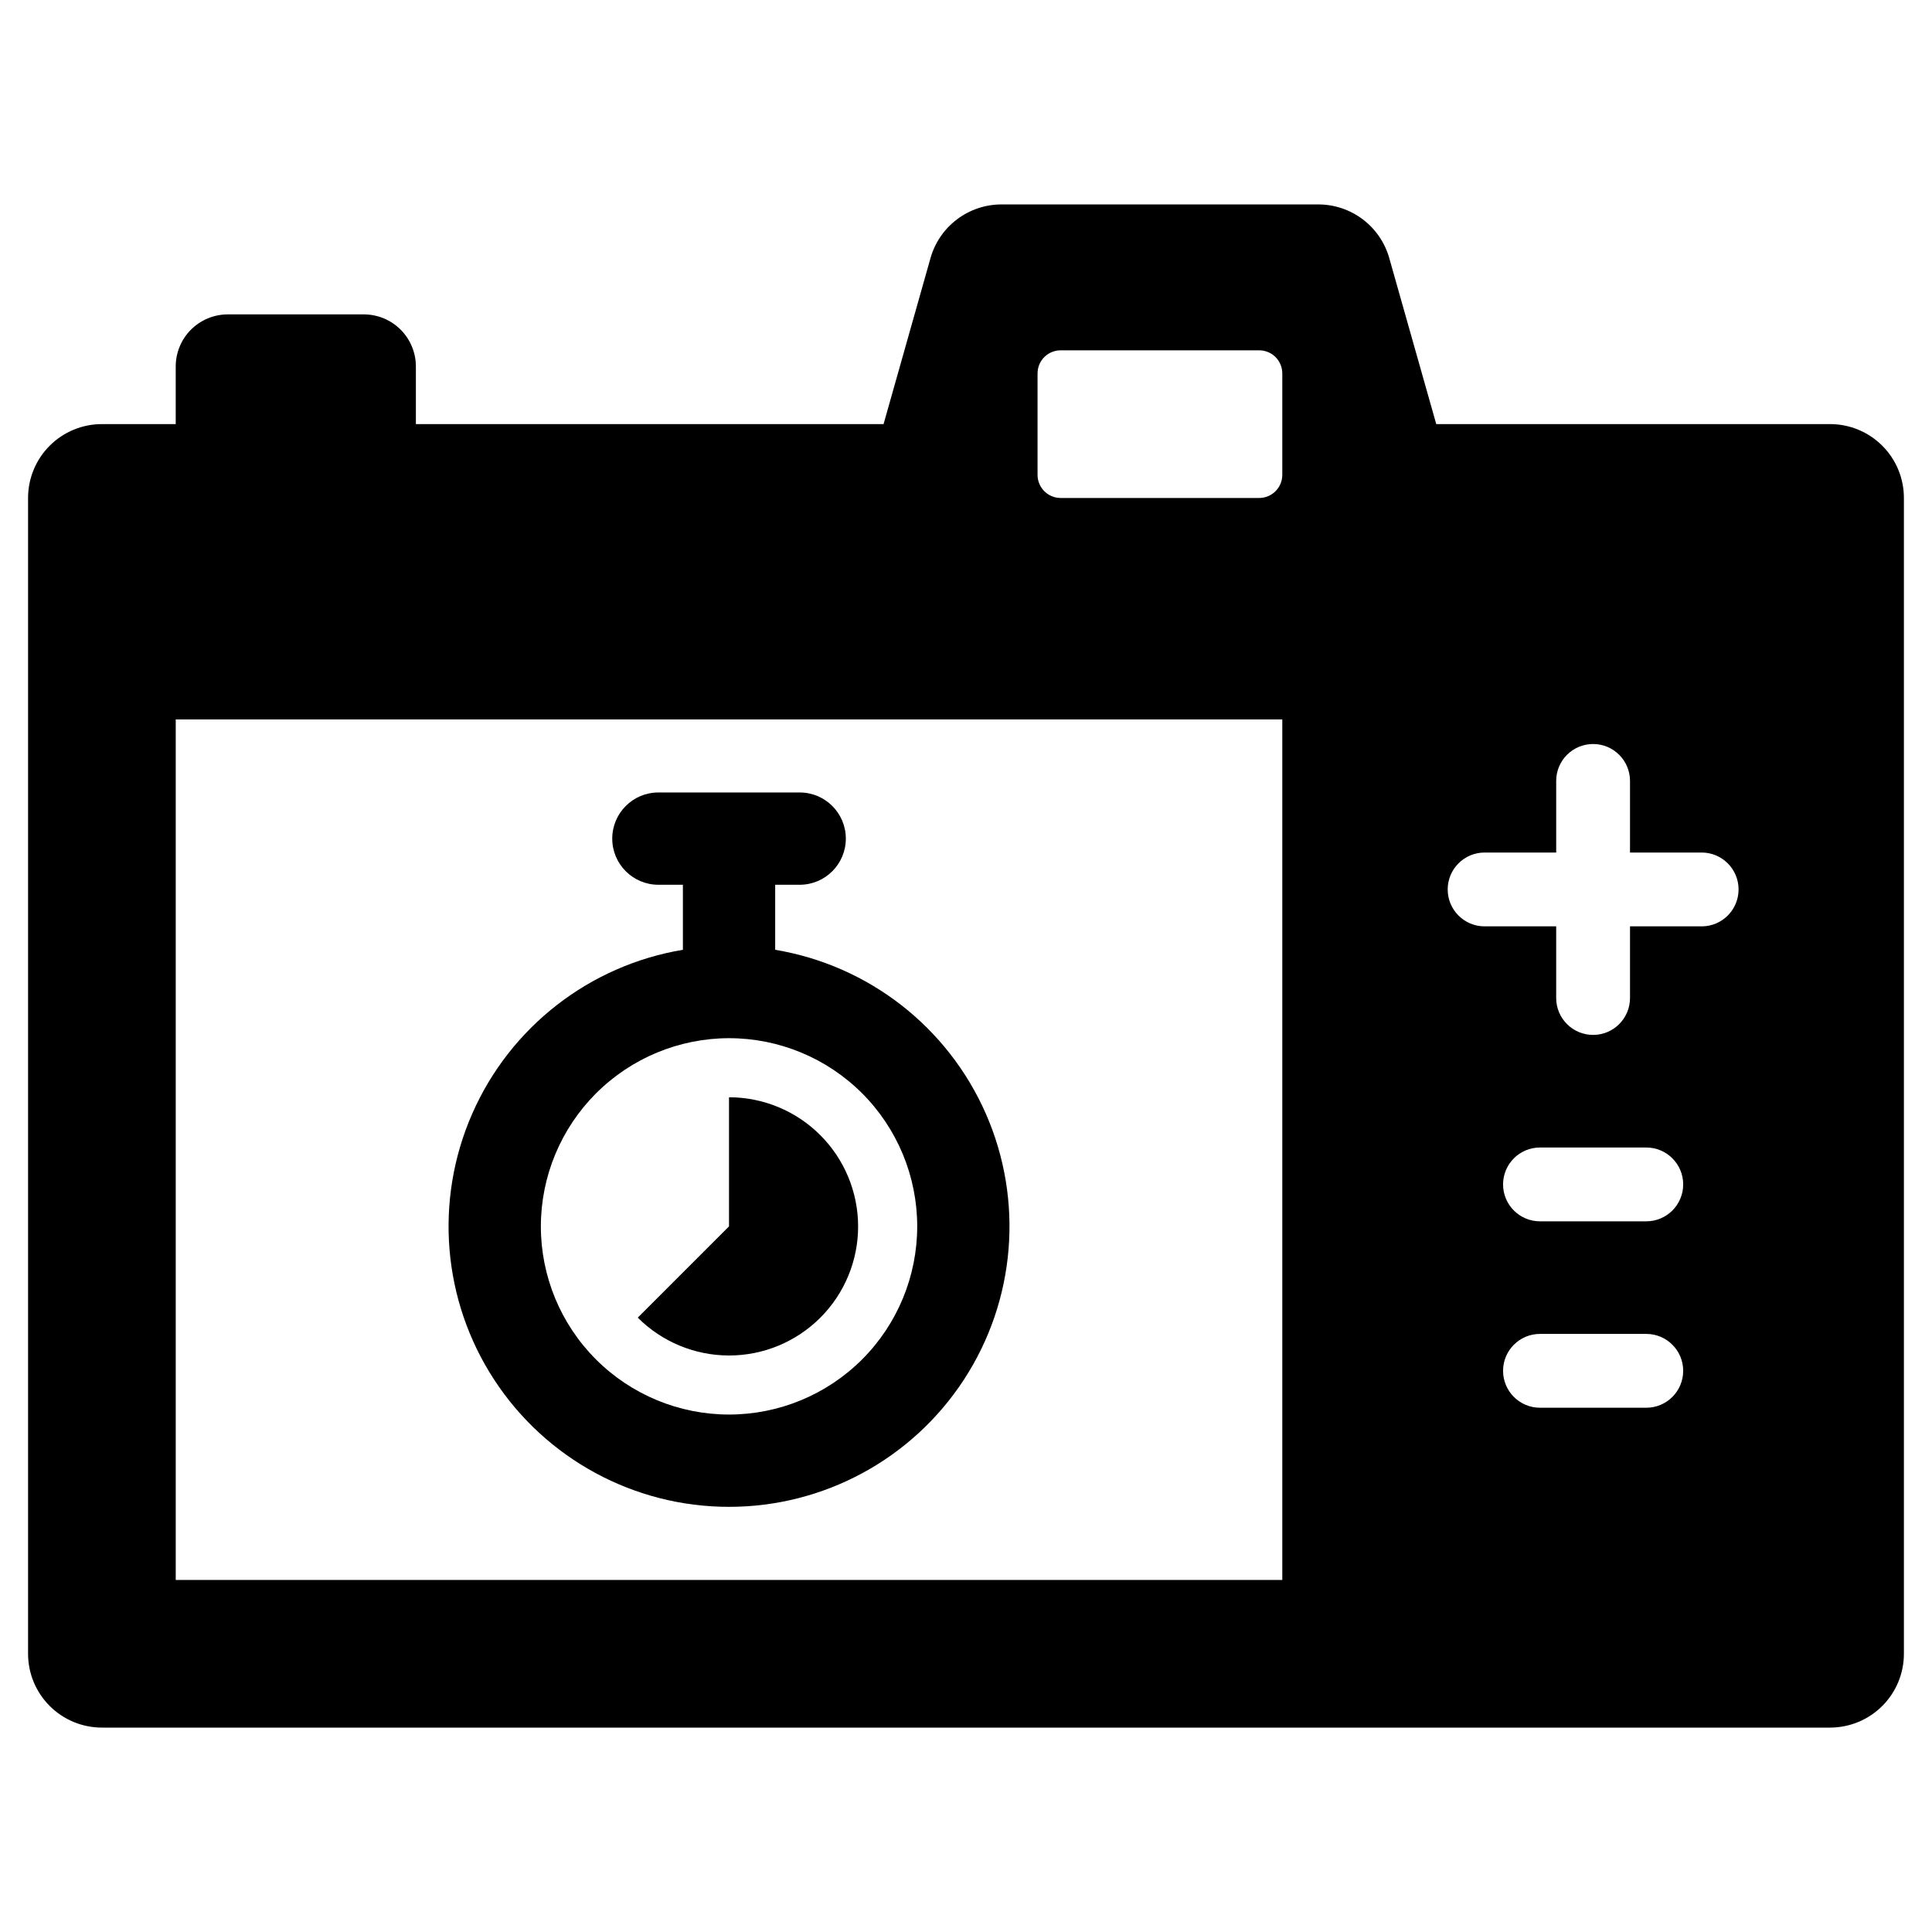
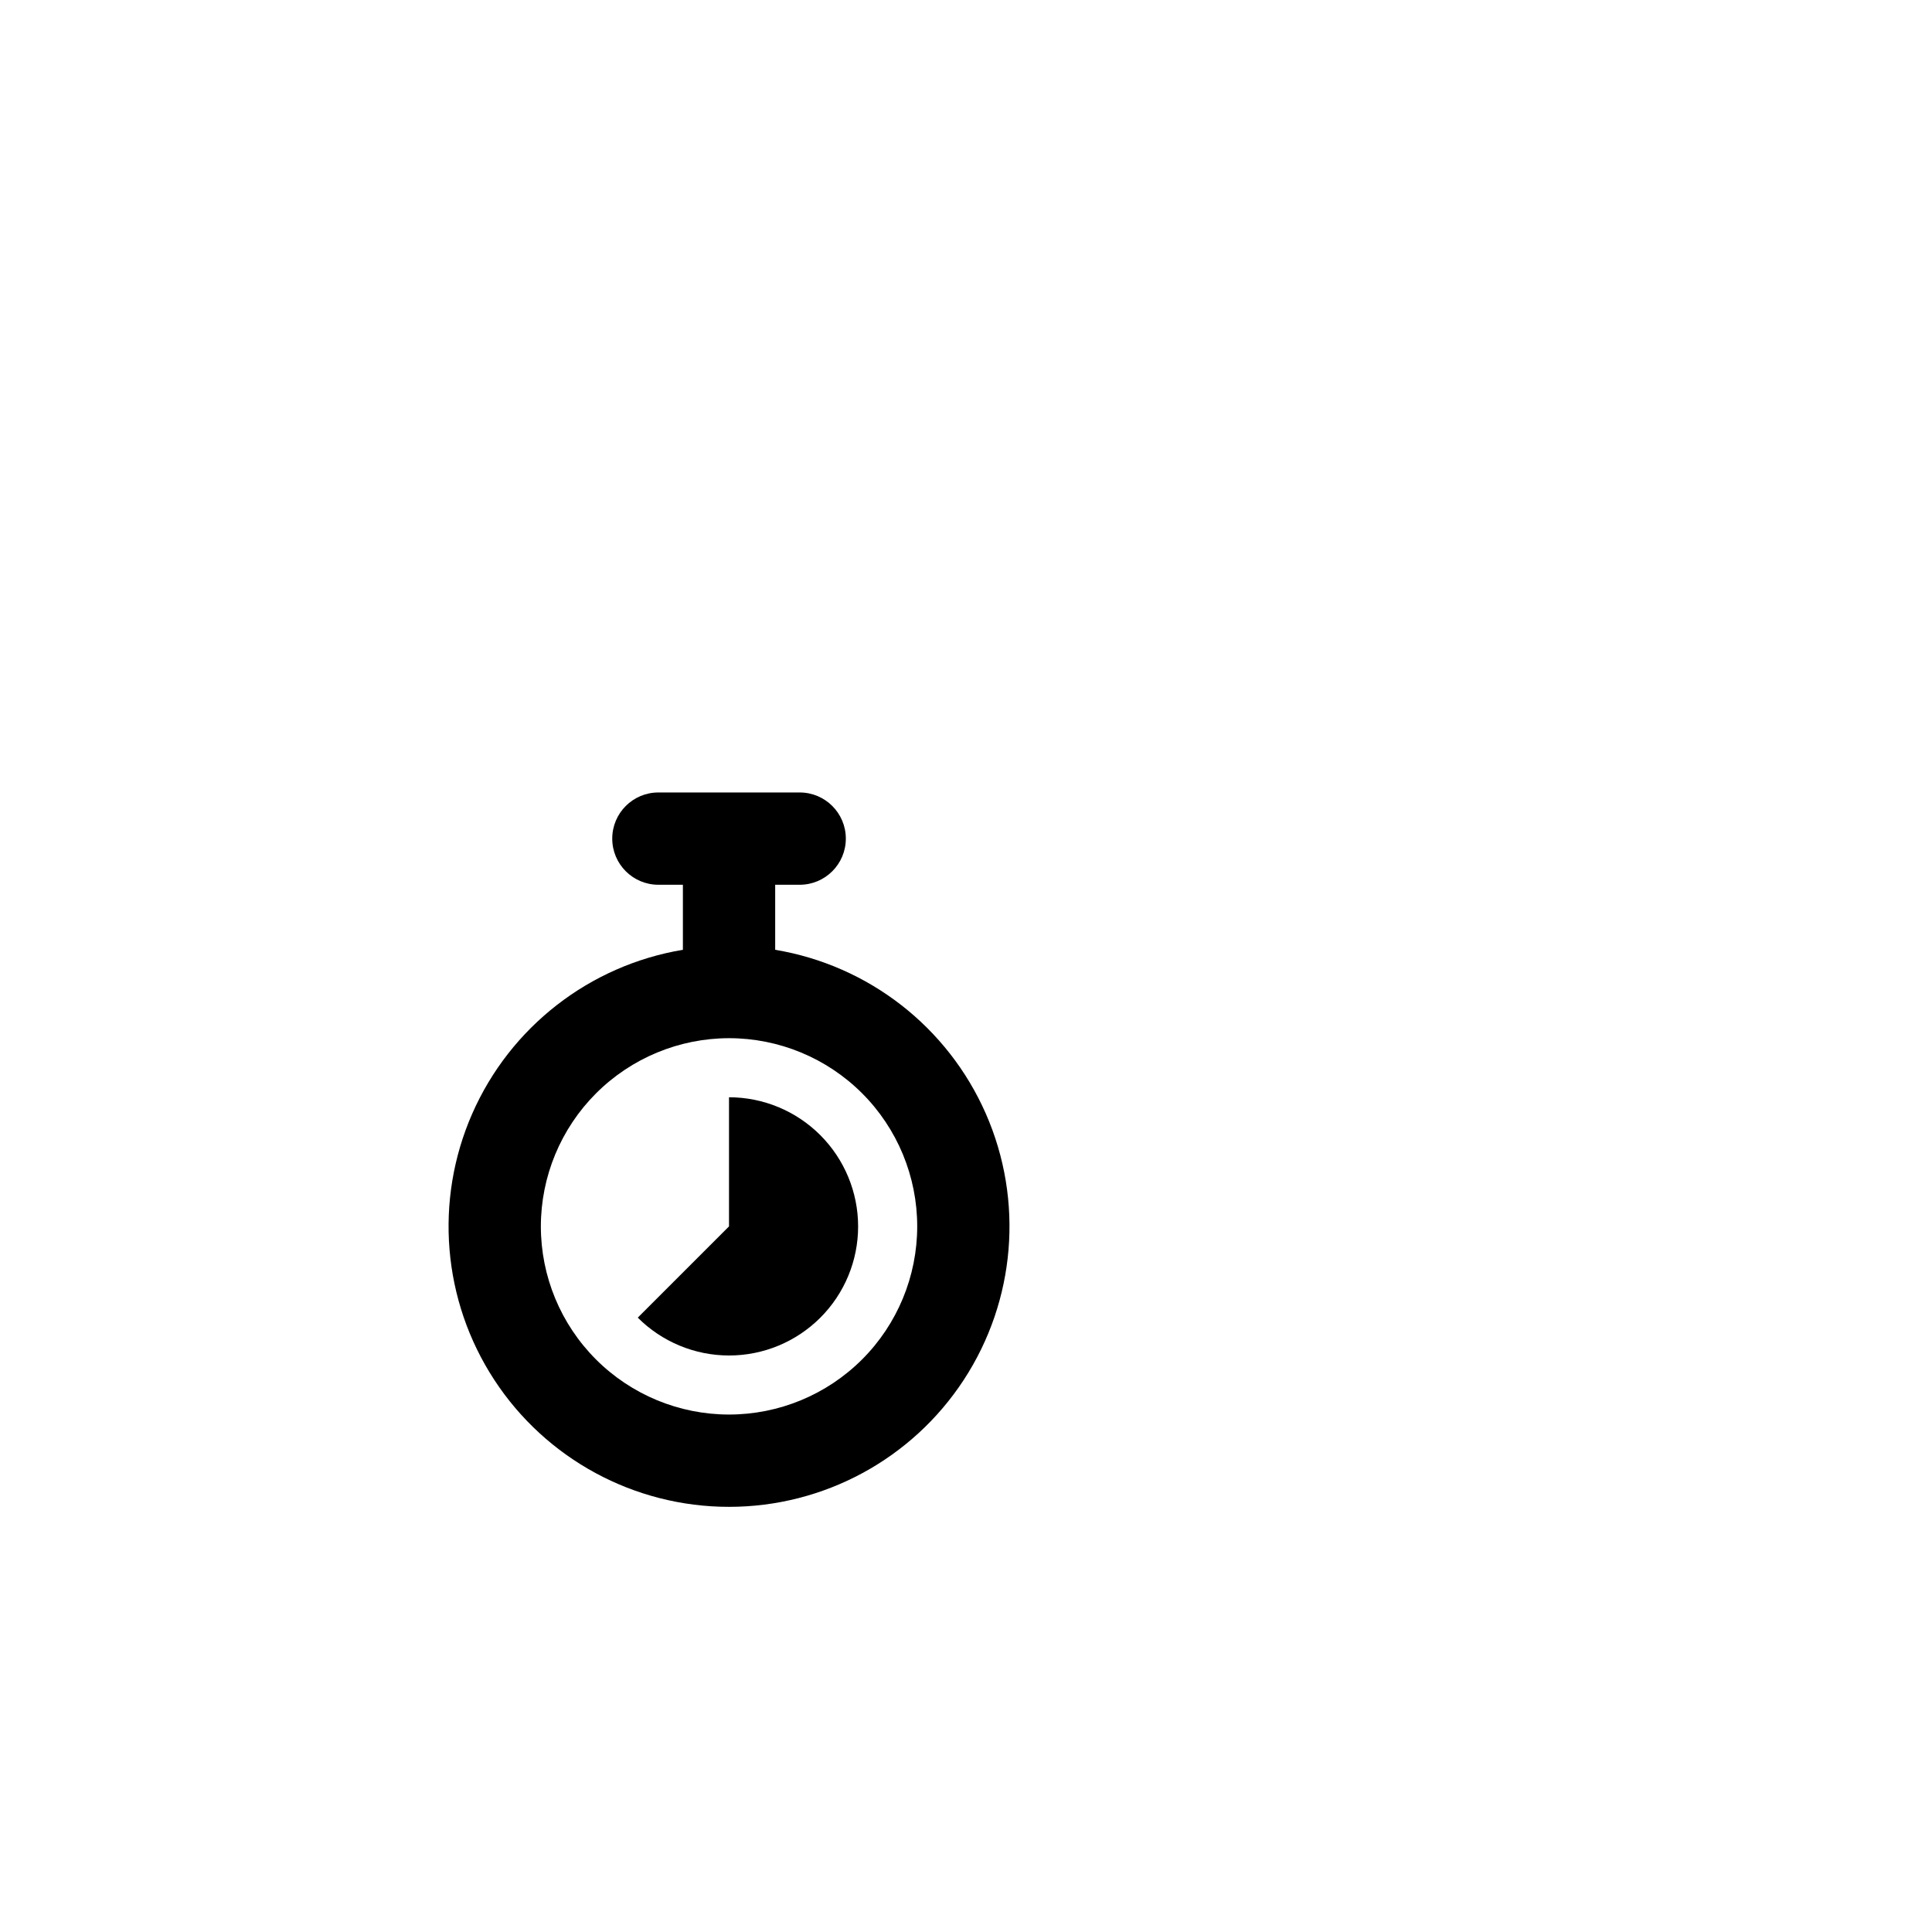
<svg xmlns="http://www.w3.org/2000/svg" fill="#000000" width="800px" height="800px" version="1.1" viewBox="144 144 512 512">
  <g>
-     <path d="m628.99 256.39h-104.37l-12.445-43.973c-1.156-4.102-3.621-7.711-7.019-10.281-3.394-2.57-7.539-3.961-11.801-3.961h-83.953 0.004c-4.262 0-8.406 1.391-11.801 3.961-3.398 2.57-5.863 6.18-7.019 10.281l-12.434 43.973h-123.94v-15.262c0-3.664-1.457-7.176-4.047-9.77-2.59-2.59-6.102-4.043-9.766-4.043h-36.02c-3.664 0-7.176 1.453-9.77 4.043-2.59 2.594-4.043 6.106-4.043 9.77v15.262h-19.566c-5.188 0-10.164 2.059-13.832 5.731-3.668 3.668-5.731 8.645-5.731 13.832v306.31c0 5.188 2.062 10.164 5.731 13.832 3.668 3.672 8.645 5.731 13.832 5.734h457.99c5.188-0.004 10.164-2.062 13.832-5.734 3.672-3.668 5.731-8.645 5.731-13.832v-306.31c0-5.188-2.059-10.164-5.731-13.832-3.668-3.672-8.645-5.731-13.832-5.731zm-145.17 306.31h-293.25v-228.05h293.25zm0-292.86v0.004c-0.004 3.383-2.742 6.121-6.125 6.125h-52.617c-3.379-0.008-6.117-2.746-6.117-6.125v-26.891c0.004-3.379 2.738-6.113 6.117-6.113h52.617c1.621-0.004 3.18 0.641 4.328 1.785 1.148 1.148 1.793 2.703 1.797 4.328zm96.465 247.22h-28.172l-0.004 0.004c-5.402 0-9.781-4.383-9.781-9.785 0-5.402 4.379-9.781 9.781-9.781h28.172c5.402 0 9.781 4.379 9.781 9.781 0 5.402-4.379 9.785-9.781 9.785zm0-49.402h-28.172l-0.004 0.004c-5.402 0-9.781-4.379-9.781-9.781s4.379-9.781 9.781-9.781h28.172c5.402 0 9.781 4.379 9.781 9.781s-4.379 9.781-9.781 9.781zm14.672-78.172h-18.988v18.992c0 5.402-4.379 9.785-9.781 9.785-5.406 0-9.785-4.383-9.785-9.785v-18.988h-18.969l0.004 0.004c-5.406 0-9.785-4.383-9.785-9.785 0-5.402 4.379-9.781 9.785-9.781h18.969v-18.977h-0.004c0-5.402 4.379-9.781 9.785-9.781 5.402 0 9.781 4.379 9.781 9.781v18.977h18.988c5.402 0 9.781 4.379 9.781 9.781 0 5.402-4.379 9.785-9.781 9.785z" />
    <path d="m337.2 543.33c25.098 0.004 48.496-12.66 62.223-33.668 13.727-21.012 15.922-47.527 5.84-70.508-10.082-22.98-31.078-39.32-55.832-43.449v-17.234h6.496-0.004c6.754 0 12.23-5.477 12.23-12.23 0-6.75-5.477-12.227-12.23-12.227h-37.445c-6.754 0-12.227 5.477-12.227 12.227 0 6.754 5.473 12.23 12.227 12.23h6.496v17.234c-24.754 4.129-45.754 20.469-55.836 43.449-10.082 22.98-7.887 49.496 5.84 70.508 13.727 21.008 37.129 33.672 62.223 33.668zm0-124.2c13.227 0 25.91 5.254 35.266 14.605 9.352 9.355 14.605 22.039 14.605 35.266 0 13.227-5.254 25.91-14.605 35.262-9.355 9.352-22.039 14.605-35.266 14.605-13.227 0-25.91-5.254-35.262-14.605-9.352-9.352-14.605-22.035-14.605-35.262 0.012-13.223 5.273-25.898 14.621-35.246 9.352-9.352 22.027-14.609 35.246-14.625z" />
    <path d="m371.41 469c-0.008-9.07-3.617-17.77-10.031-24.184-6.414-6.414-15.113-10.023-24.184-10.031v34.219l-24.184 24.184v-0.004c6.414 6.422 15.113 10.031 24.191 10.035 9.074 0.004 17.777-3.602 24.195-10.02 6.418-6.418 10.02-15.121 10.012-24.199z" />
  </g>
</svg>